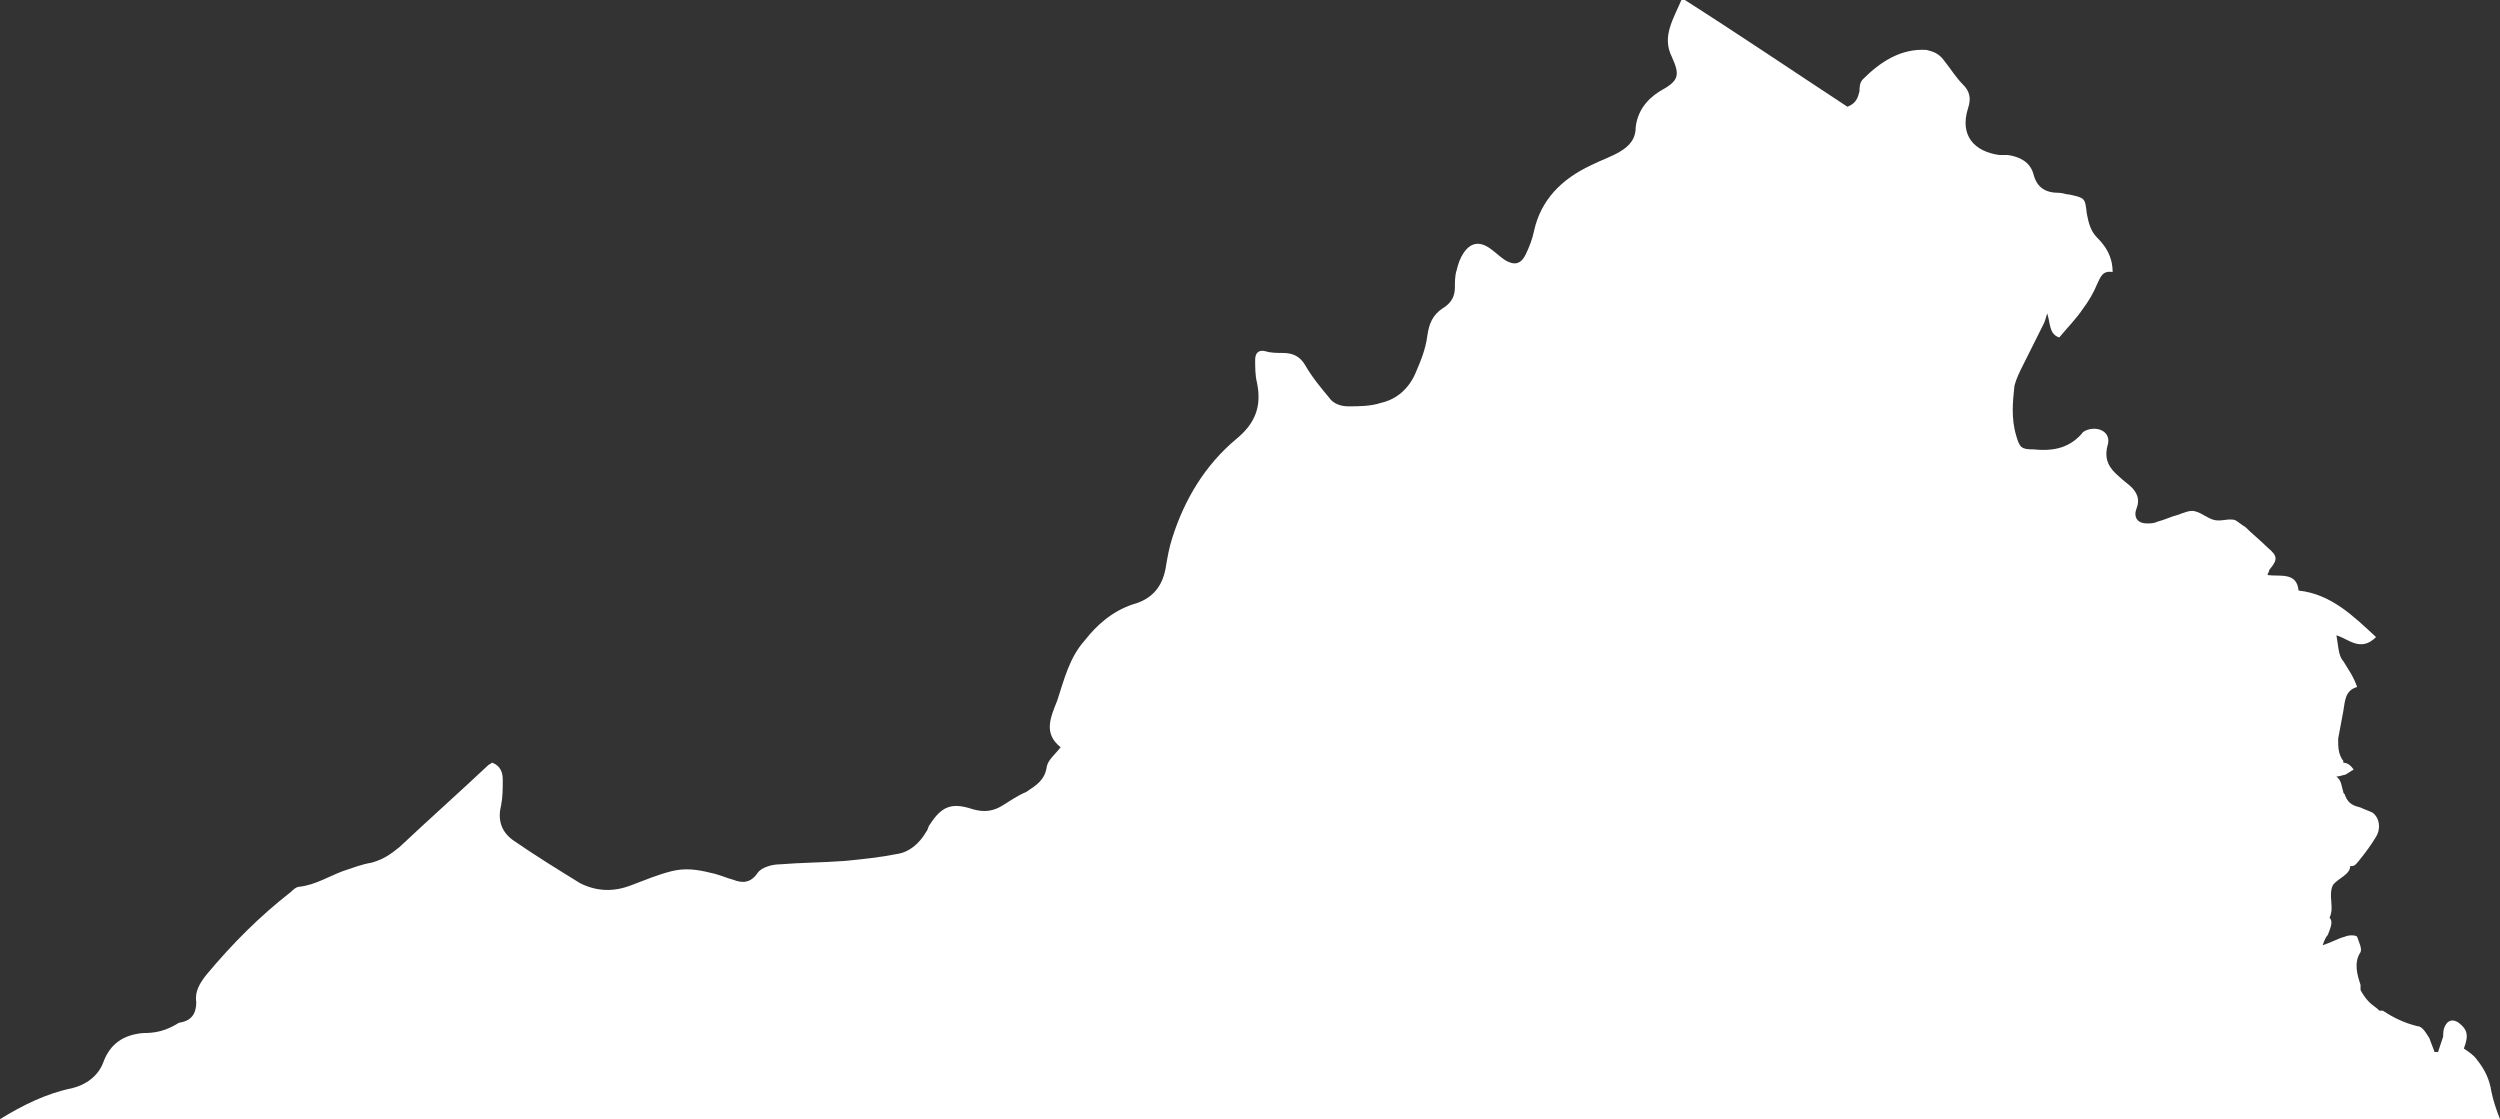
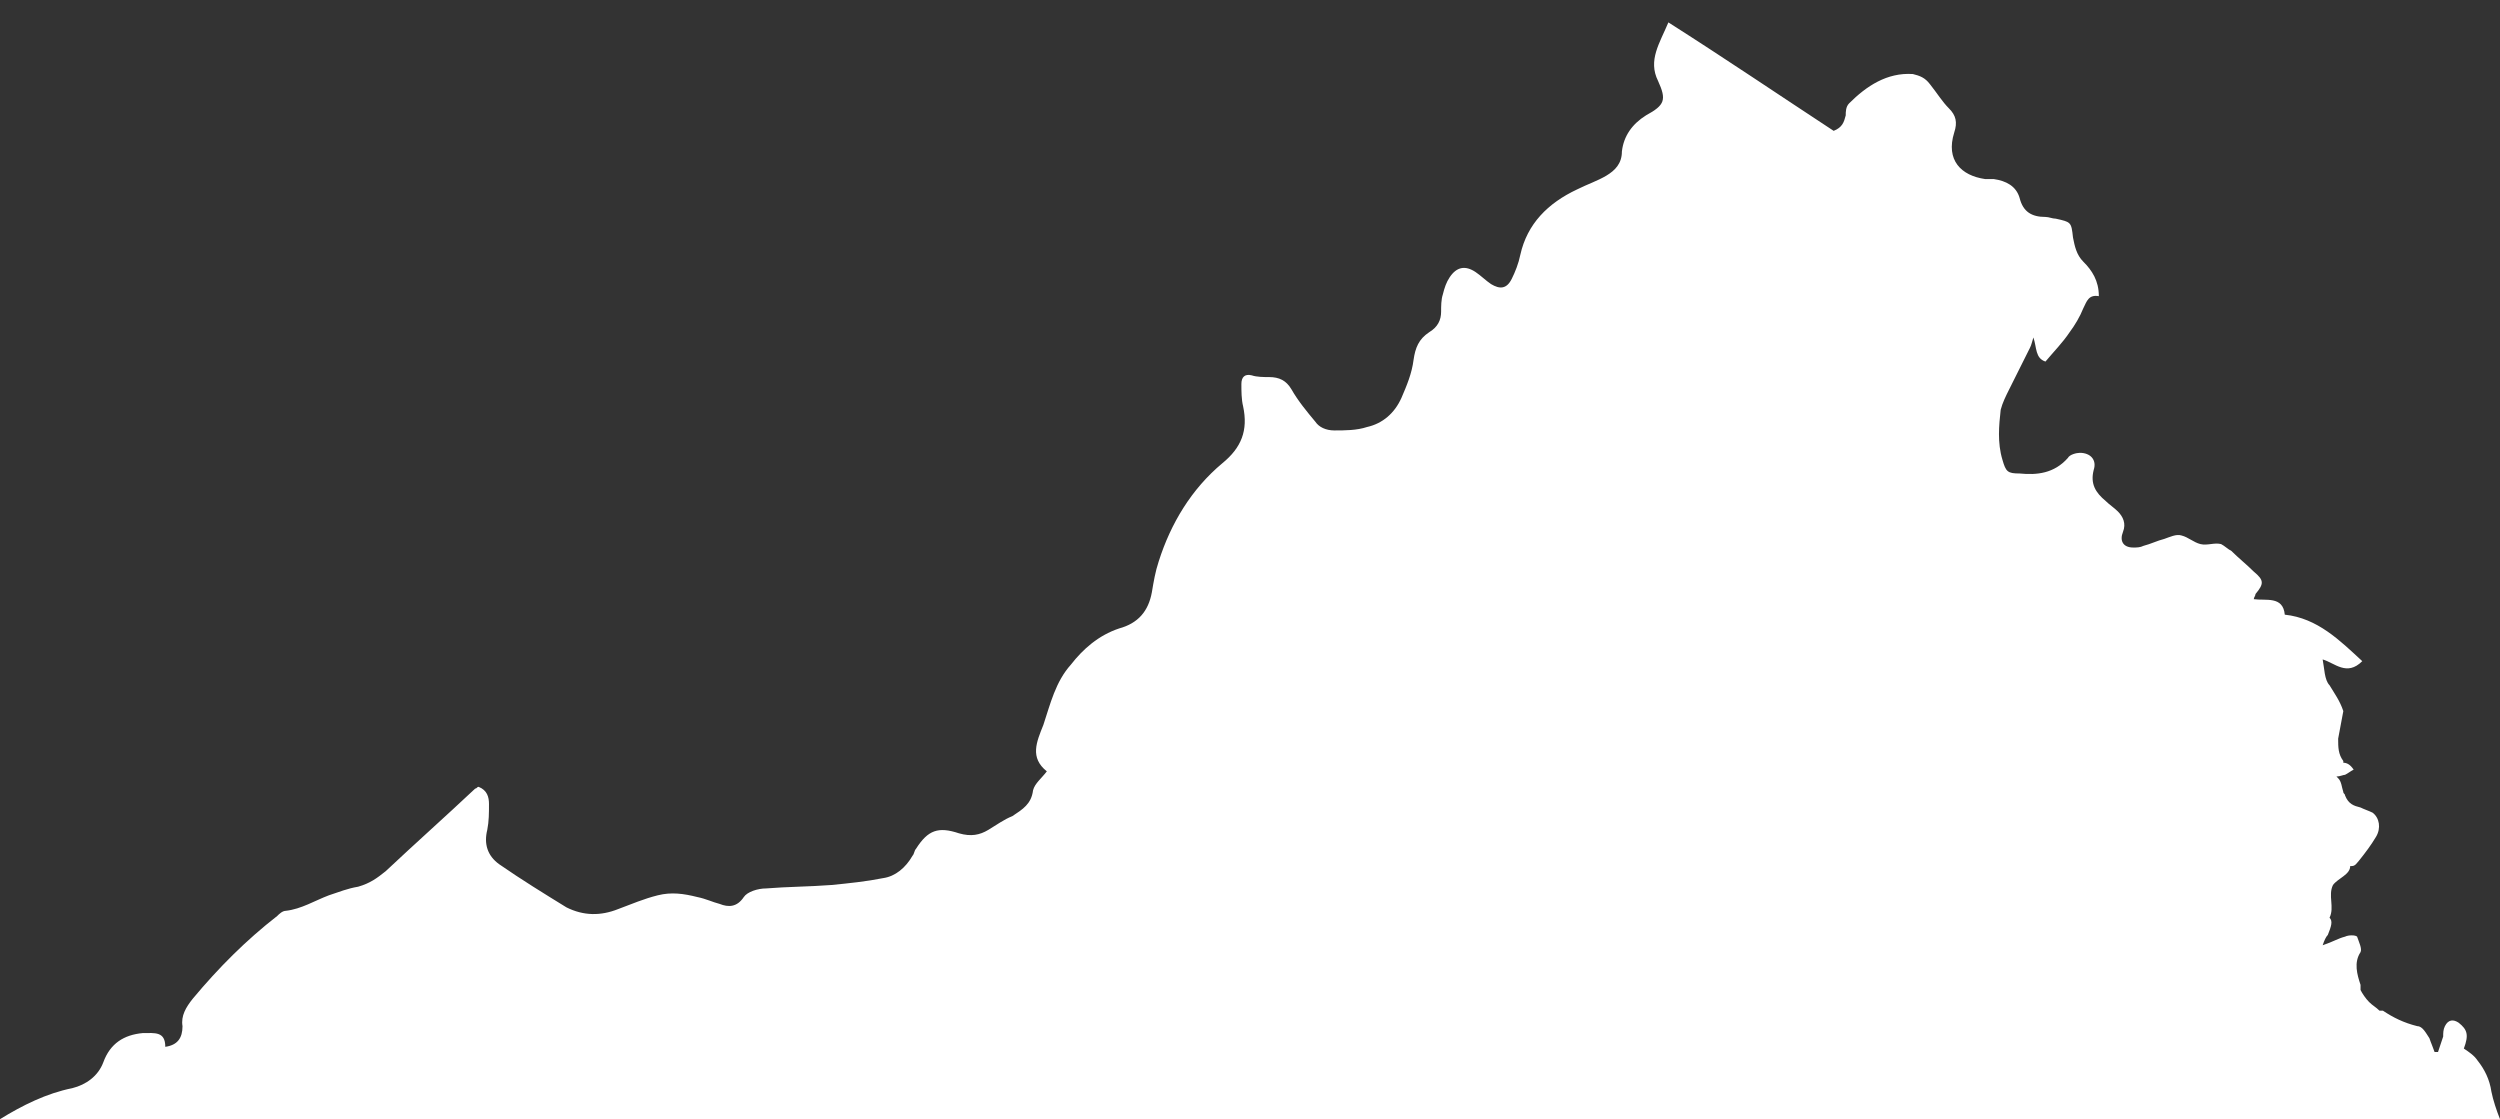
<svg xmlns="http://www.w3.org/2000/svg" version="1.1" id="Layer_1" x="0px" y="0px" viewBox="0 0 145.2 65" style="enable-background:new 0 0 145.2 65;" xml:space="preserve">
  <rect x="0" y="0" width="145.2" height="65" fill="#333333" stroke="none" />
  <style type="text/css">
	.st0{fill:#FFFFFF;}
</style>
-   <path class="st0" d="M145.2,65c-0.2-0.5-0.4-1.1-0.5-1.6c-0.1-0.7-0.4-1.3-0.8-1.8c-0.2-0.3-0.5-0.5-0.8-0.7  c0.3-0.8,0.2-1.1-0.3-1.5c-0.3-0.2-0.6-0.2-0.8,0.2c-0.1,0.2-0.1,0.4-0.1,0.6c-0.1,0.3-0.2,0.6-0.3,0.9c-0.1,0-0.1,0-0.2,0  c-0.1-0.3-0.2-0.5-0.3-0.8c-0.2-0.3-0.4-0.7-0.7-0.7c-0.8-0.2-1.4-0.5-2-0.9c0,0-0.1,0-0.2,0c-0.2-0.2-0.4-0.3-0.6-0.5  c-0.2-0.2-0.4-0.5-0.5-0.7c0-0.1,0-0.2,0-0.3c-0.2-0.6-0.4-1.3,0-1.9c0.1-0.2-0.1-0.6-0.2-0.9c-0.1-0.1-0.5-0.1-0.7,0  c-0.4,0.1-0.7,0.3-1.3,0.5c0.1-0.3,0.2-0.5,0.3-0.6c0.2-0.5,0.3-0.8,0.1-1c0.3-0.6-0.1-1.3,0.2-1.9c0.3-0.4,1-0.6,1-1.1  c0,0,0.1,0,0.1,0c0,0,0,0,0,0c0.2,0,0.3-0.2,0.4-0.3c0.4-0.5,0.7-0.9,1-1.4c0.3-0.5,0.2-1.1-0.2-1.4c-0.2-0.1-0.5-0.2-0.7-0.3  c-0.4-0.1-0.7-0.2-0.9-0.7c0-0.1-0.1-0.1-0.1-0.2c-0.1-0.3-0.1-0.6-0.3-0.8c0,0-0.1-0.1-0.1-0.1c0.2,0,0.4-0.1,0.5-0.1  c0.2-0.1,0.3-0.2,0.5-0.3c-0.2-0.3-0.4-0.4-0.6-0.4c0,0,0,0,0-0.1c-0.3-0.4-0.3-0.8-0.3-1.3c0,0,0,0,0,0c0.1-0.5,0.2-1.1,0.3-1.6  c0.1-0.6,0.1-1.2,0.8-1.4c-0.2-0.6-0.5-1-0.8-1.5c-0.3-0.3-0.3-1-0.4-1.5c0.7,0.2,1.4,1,2.3,0.1c-1.3-1.2-2.6-2.5-4.5-2.7  c-0.1-1.1-1.1-0.8-1.8-0.9c0-0.1,0.1-0.2,0.1-0.3c0.5-0.6,0.5-0.8-0.1-1.3c-0.4-0.4-0.9-0.8-1.3-1.2c-0.2-0.1-0.4-0.3-0.6-0.4  c-0.4-0.1-0.8,0.1-1.2,0c-0.4-0.1-0.7-0.4-1.1-0.5c-0.3-0.1-0.7,0.1-1,0.2c-0.4,0.1-0.8,0.3-1.2,0.4c-0.2,0.1-0.4,0.1-0.6,0.1  c-0.6,0-0.8-0.4-0.6-0.9c0.2-0.5,0-0.9-0.3-1.2c-0.2-0.2-0.5-0.4-0.7-0.6c-0.6-0.5-0.9-1-0.7-1.8c0.2-0.6-0.2-1-0.8-1  c-0.2,0-0.6,0.1-0.7,0.3c-0.8,0.9-1.8,1-2.8,0.9c-0.7,0-0.8-0.1-1-0.8c-0.3-1-0.2-2-0.1-2.9c0.1-0.4,0.3-0.8,0.5-1.2  c0.4-0.8,0.8-1.6,1.2-2.4c0.1-0.2,0.1-0.3,0.2-0.6c0.2,0.6,0.1,1.2,0.7,1.4c0.5-0.6,1-1.1,1.4-1.7c0.3-0.4,0.6-0.9,0.8-1.4  c0.2-0.4,0.3-0.8,0.9-0.7c0-0.9-0.4-1.5-0.9-2c-0.4-0.4-0.5-0.9-0.6-1.4c-0.1-0.9-0.1-0.9-1-1.1c-0.2,0-0.4-0.1-0.6-0.1  c-0.8,0-1.3-0.3-1.5-1.1c-0.2-0.7-0.8-1-1.5-1.1c-0.2,0-0.4,0-0.5,0c-1.4-0.2-2.3-1.1-1.8-2.7c0.2-0.6,0.1-1-0.3-1.4  c-0.4-0.4-0.7-0.9-1.1-1.4c-0.3-0.4-0.6-0.5-1-0.6c-1.5-0.1-2.7,0.7-3.7,1.7c-0.2,0.2-0.2,0.5-0.2,0.7c-0.1,0.4-0.2,0.7-0.7,0.9  c-3.2-2.1-6.3-4.2-9.6-6.3c-0.5,1.2-1.2,2.2-0.6,3.4c0.5,1.1,0.4,1.4-0.7,2c-0.8,0.5-1.3,1.2-1.4,2.1c0,0.7-0.4,1.1-0.9,1.4  c-0.5,0.3-1.1,0.5-1.7,0.8c-1.7,0.8-2.9,2-3.3,3.8c-0.1,0.5-0.3,1-0.5,1.4c-0.3,0.6-0.7,0.6-1.2,0.3c-0.3-0.2-0.6-0.5-0.9-0.7  c-0.6-0.4-1.1-0.3-1.5,0.3c-0.2,0.3-0.3,0.6-0.4,1c-0.1,0.3-0.1,0.7-0.1,1c0,0.5-0.2,0.9-0.7,1.2c-0.6,0.4-0.8,0.9-0.9,1.6  c-0.1,0.8-0.4,1.5-0.7,2.2c-0.4,0.9-1.1,1.5-2,1.7c-0.6,0.2-1.3,0.2-1.9,0.2c-0.5,0-0.9-0.2-1.1-0.5c-0.5-0.6-1-1.2-1.4-1.9  c-0.3-0.5-0.7-0.7-1.3-0.7c-0.3,0-0.7,0-1-0.1c-0.4-0.1-0.6,0.1-0.6,0.5c0,0.4,0,0.9,0.1,1.3c0.3,1.4-0.1,2.4-1.2,3.3  c-1.8,1.5-3,3.5-3.7,5.7c-0.2,0.6-0.3,1.2-0.4,1.8c-0.2,1.1-0.8,1.8-1.9,2.1c-1.2,0.4-2.1,1.2-2.8,2.1c-0.9,1-1.2,2.3-1.6,3.5  c-0.4,1-0.8,1.9,0.2,2.7c-0.3,0.4-0.7,0.7-0.8,1.1c-0.1,0.8-0.6,1.1-1.2,1.5c-0.5,0.2-0.9,0.5-1.4,0.8c-0.5,0.3-1,0.4-1.7,0.2  c-1.2-0.4-1.8-0.2-2.5,0.9c-0.1,0.1-0.1,0.3-0.2,0.4c-0.4,0.7-1,1.2-1.7,1.3c-1,0.2-2,0.3-3,0.4c-1.3,0.1-2.6,0.1-3.8,0.2  c-0.5,0-1.1,0.2-1.3,0.5c-0.4,0.6-0.9,0.6-1.4,0.4c-0.4-0.1-0.8-0.3-1.3-0.4c-0.8-0.2-1.5-0.3-2.3-0.1c-0.8,0.2-1.5,0.5-2.3,0.8  c-1,0.4-2,0.4-3-0.1c-1.3-0.8-2.6-1.6-3.9-2.5c-0.7-0.5-0.9-1.2-0.7-2c0.1-0.5,0.1-1,0.1-1.5c0-0.4-0.1-0.8-0.6-1  c-0.1,0-0.1,0.1-0.2,0.1c-1.7,1.6-3.5,3.2-5.2,4.8c-0.5,0.4-0.9,0.7-1.6,0.9c-0.6,0.1-1.1,0.3-1.7,0.5c-0.8,0.3-1.6,0.8-2.5,0.9  c-0.2,0-0.4,0.2-0.5,0.3c-1.8,1.4-3.4,3-4.9,4.8c-0.4,0.5-0.7,1-0.6,1.6c0,0.7-0.3,1.1-1,1.2C9.6,59.9,9,60,8.3,60  c-1.1,0.1-1.9,0.6-2.3,1.7c-0.3,0.8-1,1.3-1.8,1.5c-1.5,0.3-2.9,1-4.2,1.8H145.2z" />
+   <path class="st0" d="M145.2,65c-0.2-0.5-0.4-1.1-0.5-1.6c-0.1-0.7-0.4-1.3-0.8-1.8c-0.2-0.3-0.5-0.5-0.8-0.7  c0.3-0.8,0.2-1.1-0.3-1.5c-0.3-0.2-0.6-0.2-0.8,0.2c-0.1,0.2-0.1,0.4-0.1,0.6c-0.1,0.3-0.2,0.6-0.3,0.9c-0.1,0-0.1,0-0.2,0  c-0.1-0.3-0.2-0.5-0.3-0.8c-0.2-0.3-0.4-0.7-0.7-0.7c-0.8-0.2-1.4-0.5-2-0.9c0,0-0.1,0-0.2,0c-0.2-0.2-0.4-0.3-0.6-0.5  c-0.2-0.2-0.4-0.5-0.5-0.7c0-0.1,0-0.2,0-0.3c-0.2-0.6-0.4-1.3,0-1.9c0.1-0.2-0.1-0.6-0.2-0.9c-0.1-0.1-0.5-0.1-0.7,0  c-0.4,0.1-0.7,0.3-1.3,0.5c0.1-0.3,0.2-0.5,0.3-0.6c0.2-0.5,0.3-0.8,0.1-1c0.3-0.6-0.1-1.3,0.2-1.9c0.3-0.4,1-0.6,1-1.1  c0,0,0.1,0,0.1,0c0,0,0,0,0,0c0.2,0,0.3-0.2,0.4-0.3c0.4-0.5,0.7-0.9,1-1.4c0.3-0.5,0.2-1.1-0.2-1.4c-0.2-0.1-0.5-0.2-0.7-0.3  c-0.4-0.1-0.7-0.2-0.9-0.7c0-0.1-0.1-0.1-0.1-0.2c-0.1-0.3-0.1-0.6-0.3-0.8c0,0-0.1-0.1-0.1-0.1c0.2,0,0.4-0.1,0.5-0.1  c0.2-0.1,0.3-0.2,0.5-0.3c-0.2-0.3-0.4-0.4-0.6-0.4c0,0,0,0,0-0.1c-0.3-0.4-0.3-0.8-0.3-1.3c0,0,0,0,0,0c0.1-0.5,0.2-1.1,0.3-1.6  c-0.2-0.6-0.5-1-0.8-1.5c-0.3-0.3-0.3-1-0.4-1.5c0.7,0.2,1.4,1,2.3,0.1c-1.3-1.2-2.6-2.5-4.5-2.7  c-0.1-1.1-1.1-0.8-1.8-0.9c0-0.1,0.1-0.2,0.1-0.3c0.5-0.6,0.5-0.8-0.1-1.3c-0.4-0.4-0.9-0.8-1.3-1.2c-0.2-0.1-0.4-0.3-0.6-0.4  c-0.4-0.1-0.8,0.1-1.2,0c-0.4-0.1-0.7-0.4-1.1-0.5c-0.3-0.1-0.7,0.1-1,0.2c-0.4,0.1-0.8,0.3-1.2,0.4c-0.2,0.1-0.4,0.1-0.6,0.1  c-0.6,0-0.8-0.4-0.6-0.9c0.2-0.5,0-0.9-0.3-1.2c-0.2-0.2-0.5-0.4-0.7-0.6c-0.6-0.5-0.9-1-0.7-1.8c0.2-0.6-0.2-1-0.8-1  c-0.2,0-0.6,0.1-0.7,0.3c-0.8,0.9-1.8,1-2.8,0.9c-0.7,0-0.8-0.1-1-0.8c-0.3-1-0.2-2-0.1-2.9c0.1-0.4,0.3-0.8,0.5-1.2  c0.4-0.8,0.8-1.6,1.2-2.4c0.1-0.2,0.1-0.3,0.2-0.6c0.2,0.6,0.1,1.2,0.7,1.4c0.5-0.6,1-1.1,1.4-1.7c0.3-0.4,0.6-0.9,0.8-1.4  c0.2-0.4,0.3-0.8,0.9-0.7c0-0.9-0.4-1.5-0.9-2c-0.4-0.4-0.5-0.9-0.6-1.4c-0.1-0.9-0.1-0.9-1-1.1c-0.2,0-0.4-0.1-0.6-0.1  c-0.8,0-1.3-0.3-1.5-1.1c-0.2-0.7-0.8-1-1.5-1.1c-0.2,0-0.4,0-0.5,0c-1.4-0.2-2.3-1.1-1.8-2.7c0.2-0.6,0.1-1-0.3-1.4  c-0.4-0.4-0.7-0.9-1.1-1.4c-0.3-0.4-0.6-0.5-1-0.6c-1.5-0.1-2.7,0.7-3.7,1.7c-0.2,0.2-0.2,0.5-0.2,0.7c-0.1,0.4-0.2,0.7-0.7,0.9  c-3.2-2.1-6.3-4.2-9.6-6.3c-0.5,1.2-1.2,2.2-0.6,3.4c0.5,1.1,0.4,1.4-0.7,2c-0.8,0.5-1.3,1.2-1.4,2.1c0,0.7-0.4,1.1-0.9,1.4  c-0.5,0.3-1.1,0.5-1.7,0.8c-1.7,0.8-2.9,2-3.3,3.8c-0.1,0.5-0.3,1-0.5,1.4c-0.3,0.6-0.7,0.6-1.2,0.3c-0.3-0.2-0.6-0.5-0.9-0.7  c-0.6-0.4-1.1-0.3-1.5,0.3c-0.2,0.3-0.3,0.6-0.4,1c-0.1,0.3-0.1,0.7-0.1,1c0,0.5-0.2,0.9-0.7,1.2c-0.6,0.4-0.8,0.9-0.9,1.6  c-0.1,0.8-0.4,1.5-0.7,2.2c-0.4,0.9-1.1,1.5-2,1.7c-0.6,0.2-1.3,0.2-1.9,0.2c-0.5,0-0.9-0.2-1.1-0.5c-0.5-0.6-1-1.2-1.4-1.9  c-0.3-0.5-0.7-0.7-1.3-0.7c-0.3,0-0.7,0-1-0.1c-0.4-0.1-0.6,0.1-0.6,0.5c0,0.4,0,0.9,0.1,1.3c0.3,1.4-0.1,2.4-1.2,3.3  c-1.8,1.5-3,3.5-3.7,5.7c-0.2,0.6-0.3,1.2-0.4,1.8c-0.2,1.1-0.8,1.8-1.9,2.1c-1.2,0.4-2.1,1.2-2.8,2.1c-0.9,1-1.2,2.3-1.6,3.5  c-0.4,1-0.8,1.9,0.2,2.7c-0.3,0.4-0.7,0.7-0.8,1.1c-0.1,0.8-0.6,1.1-1.2,1.5c-0.5,0.2-0.9,0.5-1.4,0.8c-0.5,0.3-1,0.4-1.7,0.2  c-1.2-0.4-1.8-0.2-2.5,0.9c-0.1,0.1-0.1,0.3-0.2,0.4c-0.4,0.7-1,1.2-1.7,1.3c-1,0.2-2,0.3-3,0.4c-1.3,0.1-2.6,0.1-3.8,0.2  c-0.5,0-1.1,0.2-1.3,0.5c-0.4,0.6-0.9,0.6-1.4,0.4c-0.4-0.1-0.8-0.3-1.3-0.4c-0.8-0.2-1.5-0.3-2.3-0.1c-0.8,0.2-1.5,0.5-2.3,0.8  c-1,0.4-2,0.4-3-0.1c-1.3-0.8-2.6-1.6-3.9-2.5c-0.7-0.5-0.9-1.2-0.7-2c0.1-0.5,0.1-1,0.1-1.5c0-0.4-0.1-0.8-0.6-1  c-0.1,0-0.1,0.1-0.2,0.1c-1.7,1.6-3.5,3.2-5.2,4.8c-0.5,0.4-0.9,0.7-1.6,0.9c-0.6,0.1-1.1,0.3-1.7,0.5c-0.8,0.3-1.6,0.8-2.5,0.9  c-0.2,0-0.4,0.2-0.5,0.3c-1.8,1.4-3.4,3-4.9,4.8c-0.4,0.5-0.7,1-0.6,1.6c0,0.7-0.3,1.1-1,1.2C9.6,59.9,9,60,8.3,60  c-1.1,0.1-1.9,0.6-2.3,1.7c-0.3,0.8-1,1.3-1.8,1.5c-1.5,0.3-2.9,1-4.2,1.8H145.2z" />
</svg>